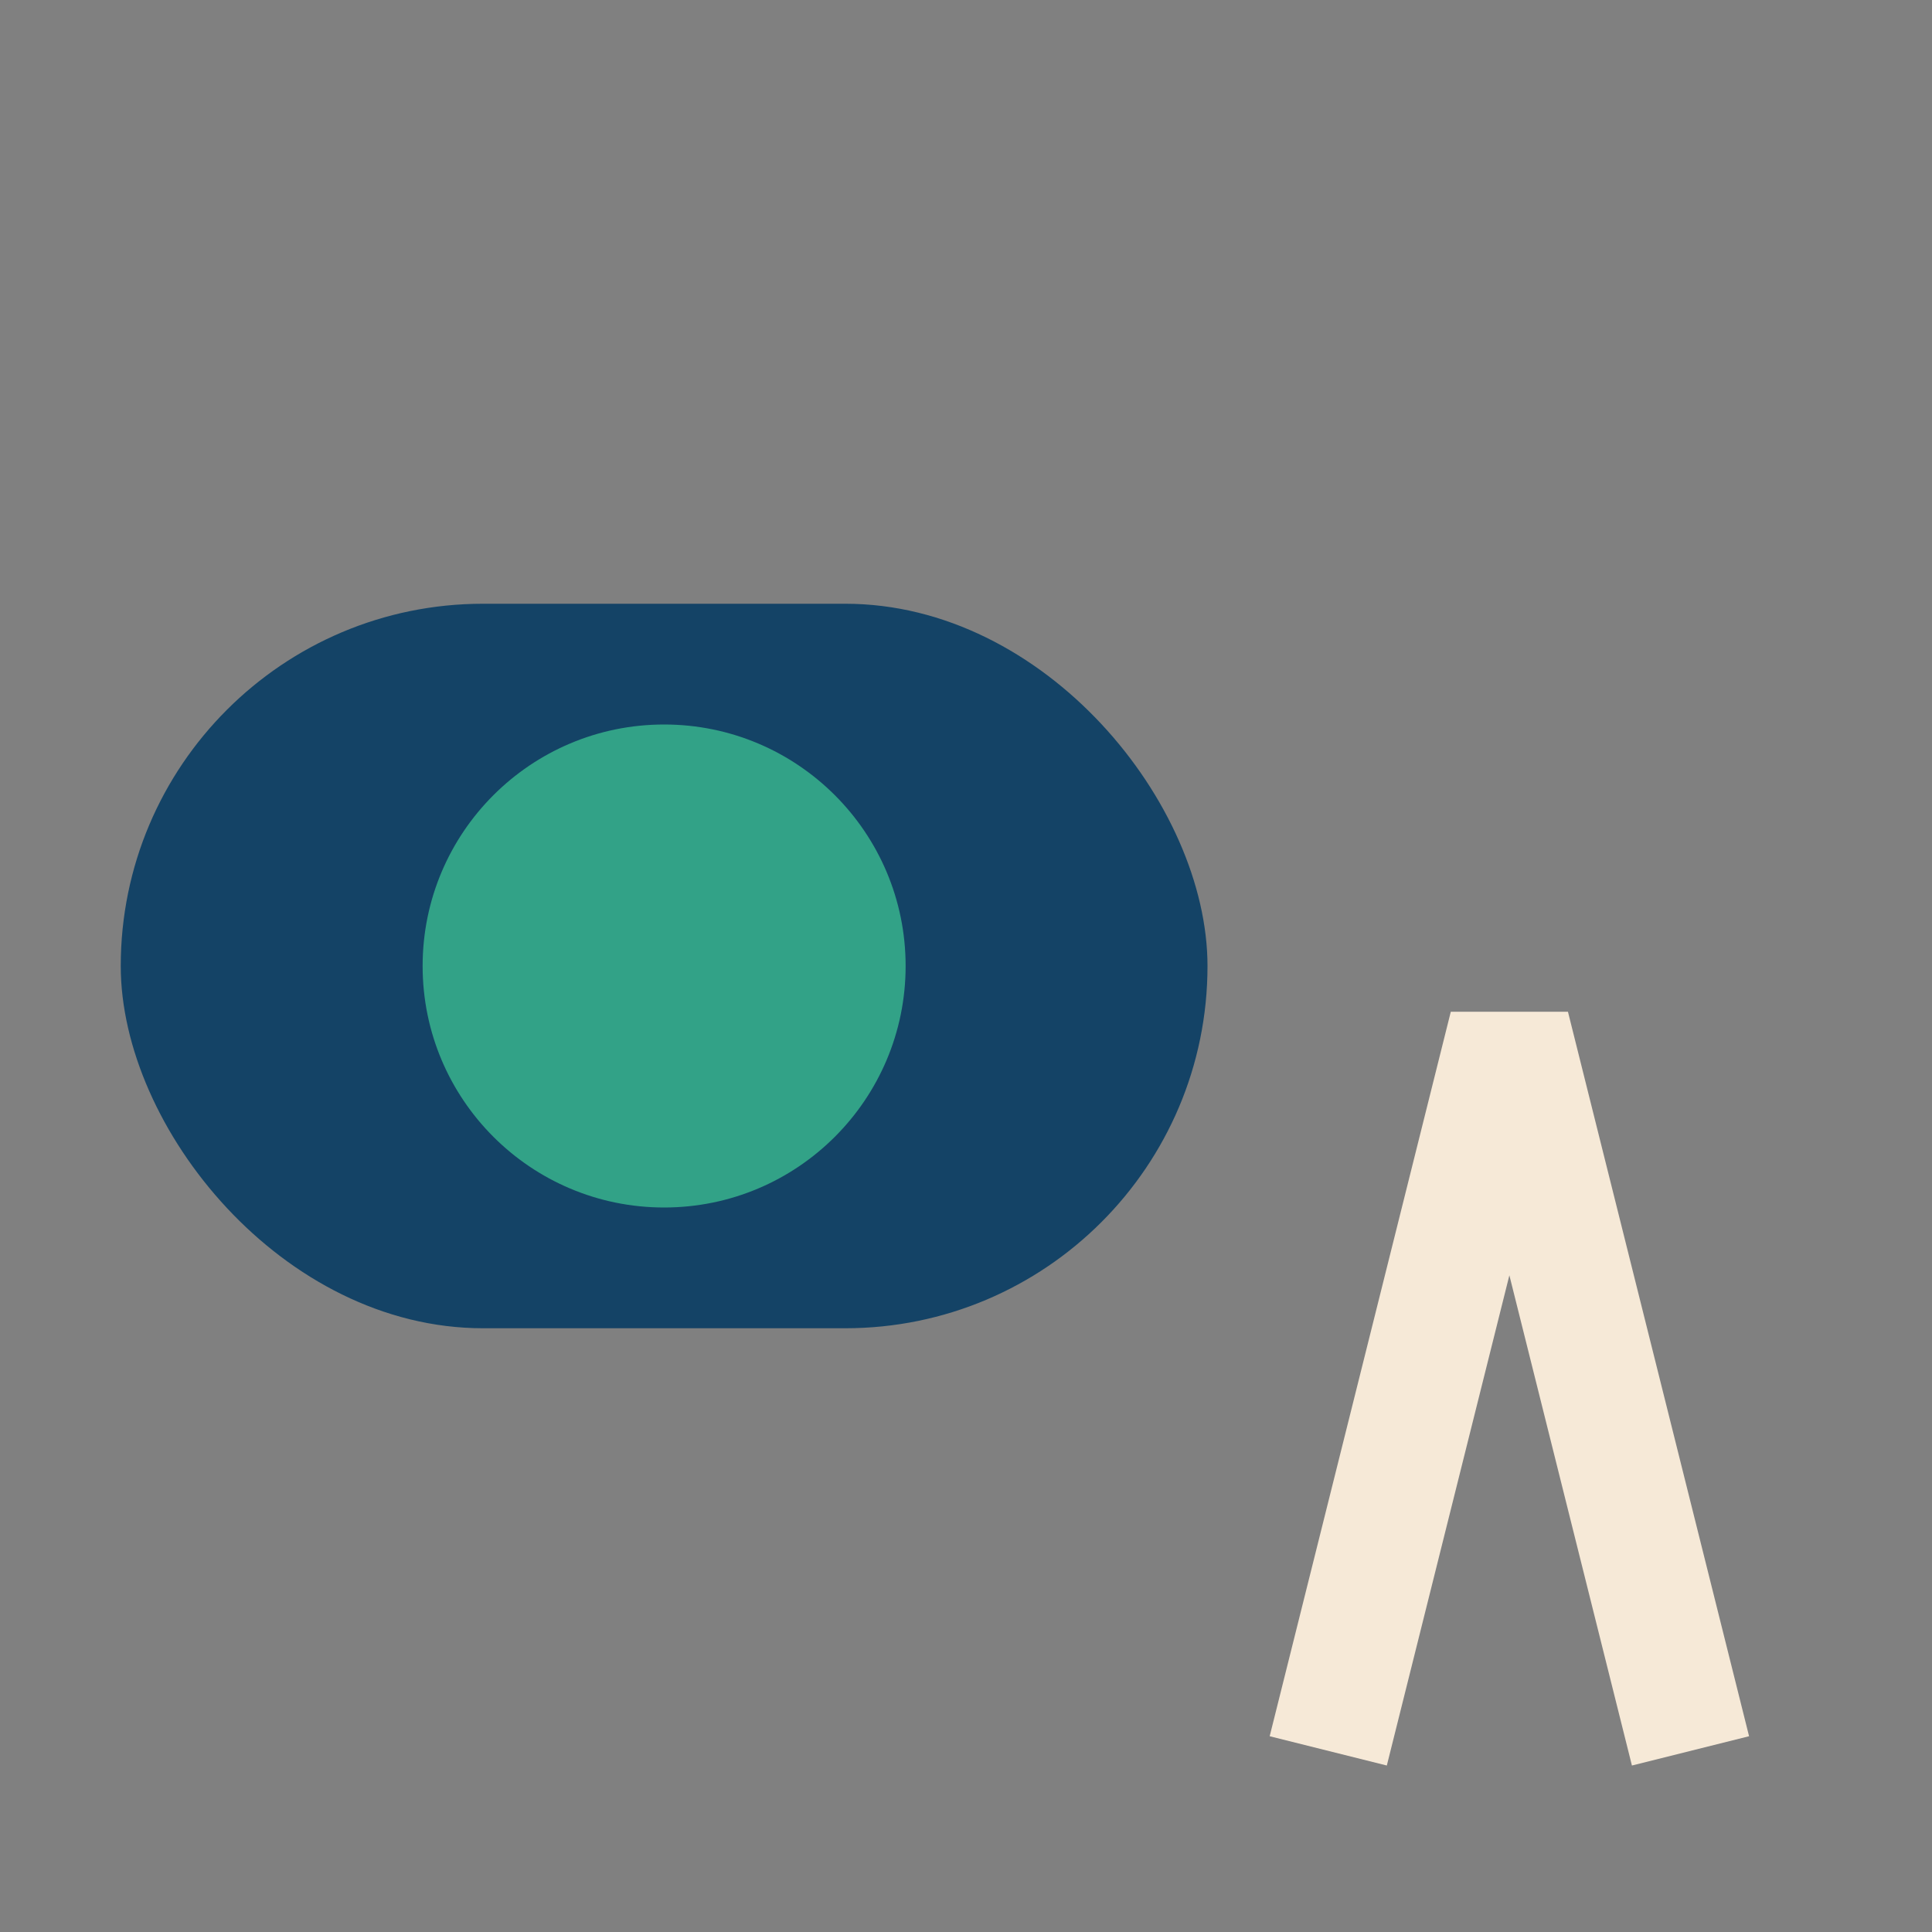
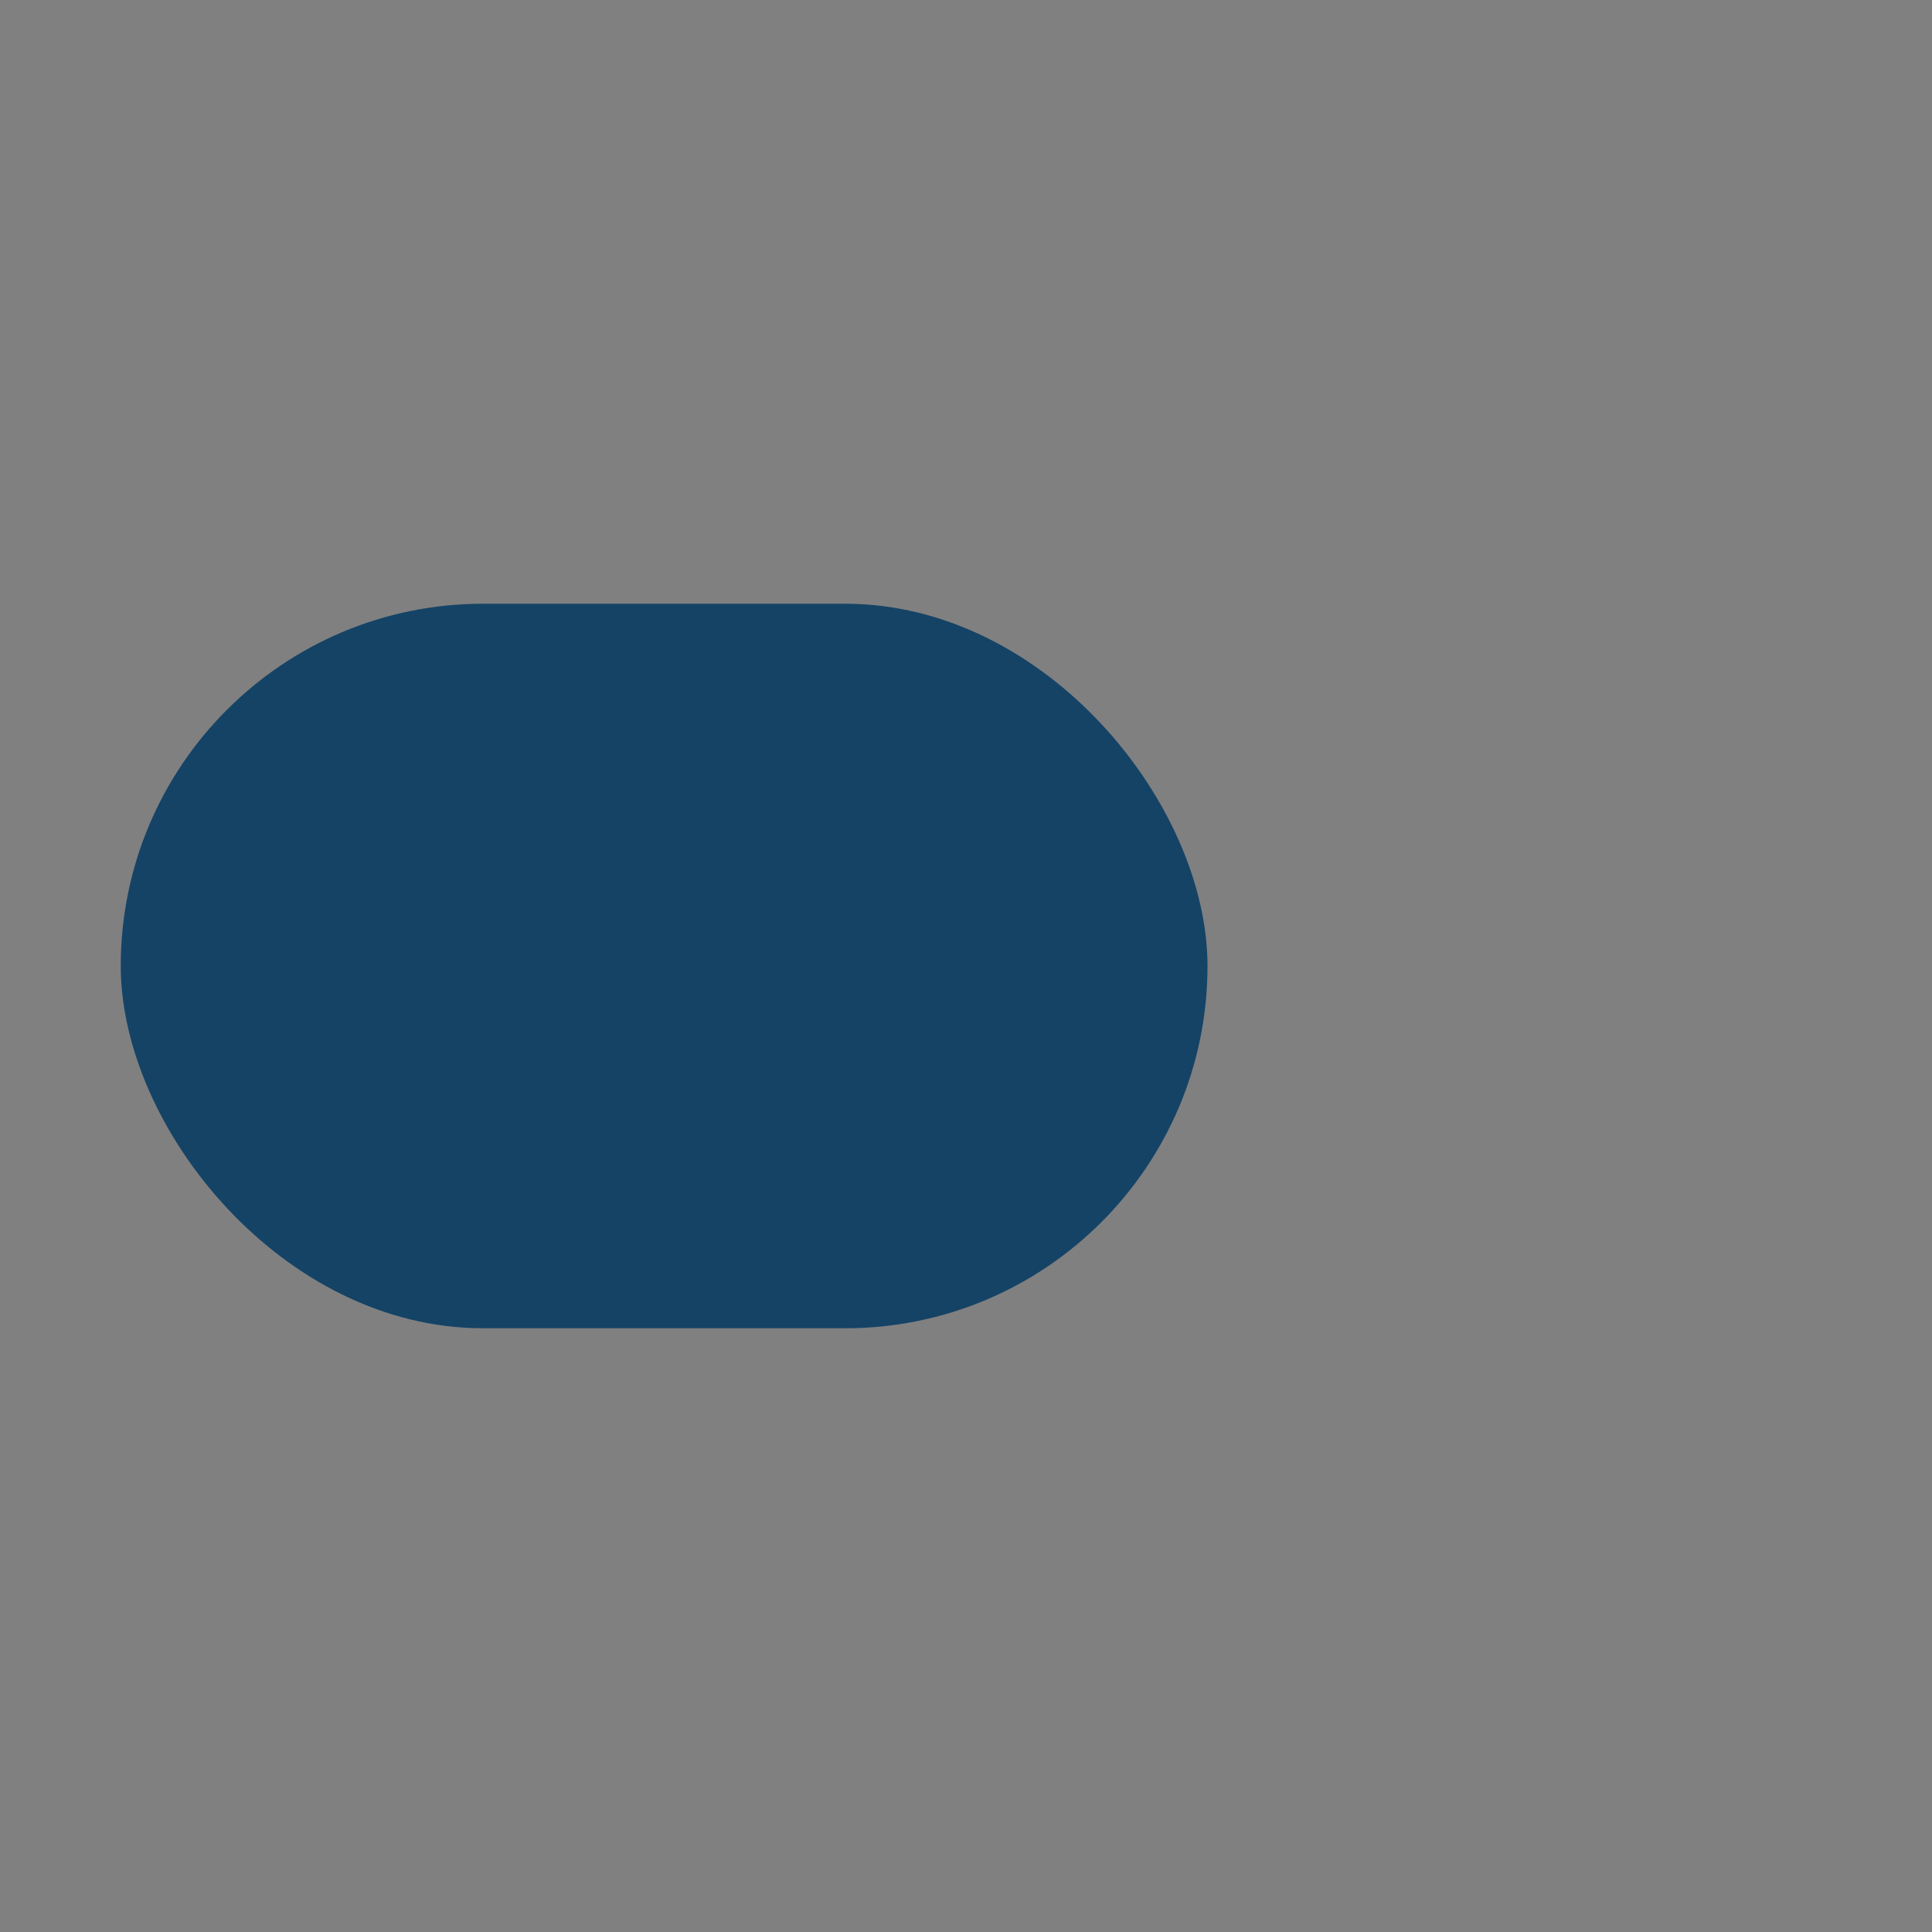
<svg xmlns="http://www.w3.org/2000/svg" width="32" height="32" viewBox="0 0 32 32">
  <rect x="0" y="0" width="32" height="32" fill="#808080" stroke="none" />
  <rect x="2" y="10" width="18" height="12" rx="6" fill="#144366" />
-   <circle cx="11" cy="16" r="4" fill="#32A287" />
-   <path d="M22 29l3-12 3 12" stroke="#F6E9D7" stroke-width="2" fill="none" />
</svg>